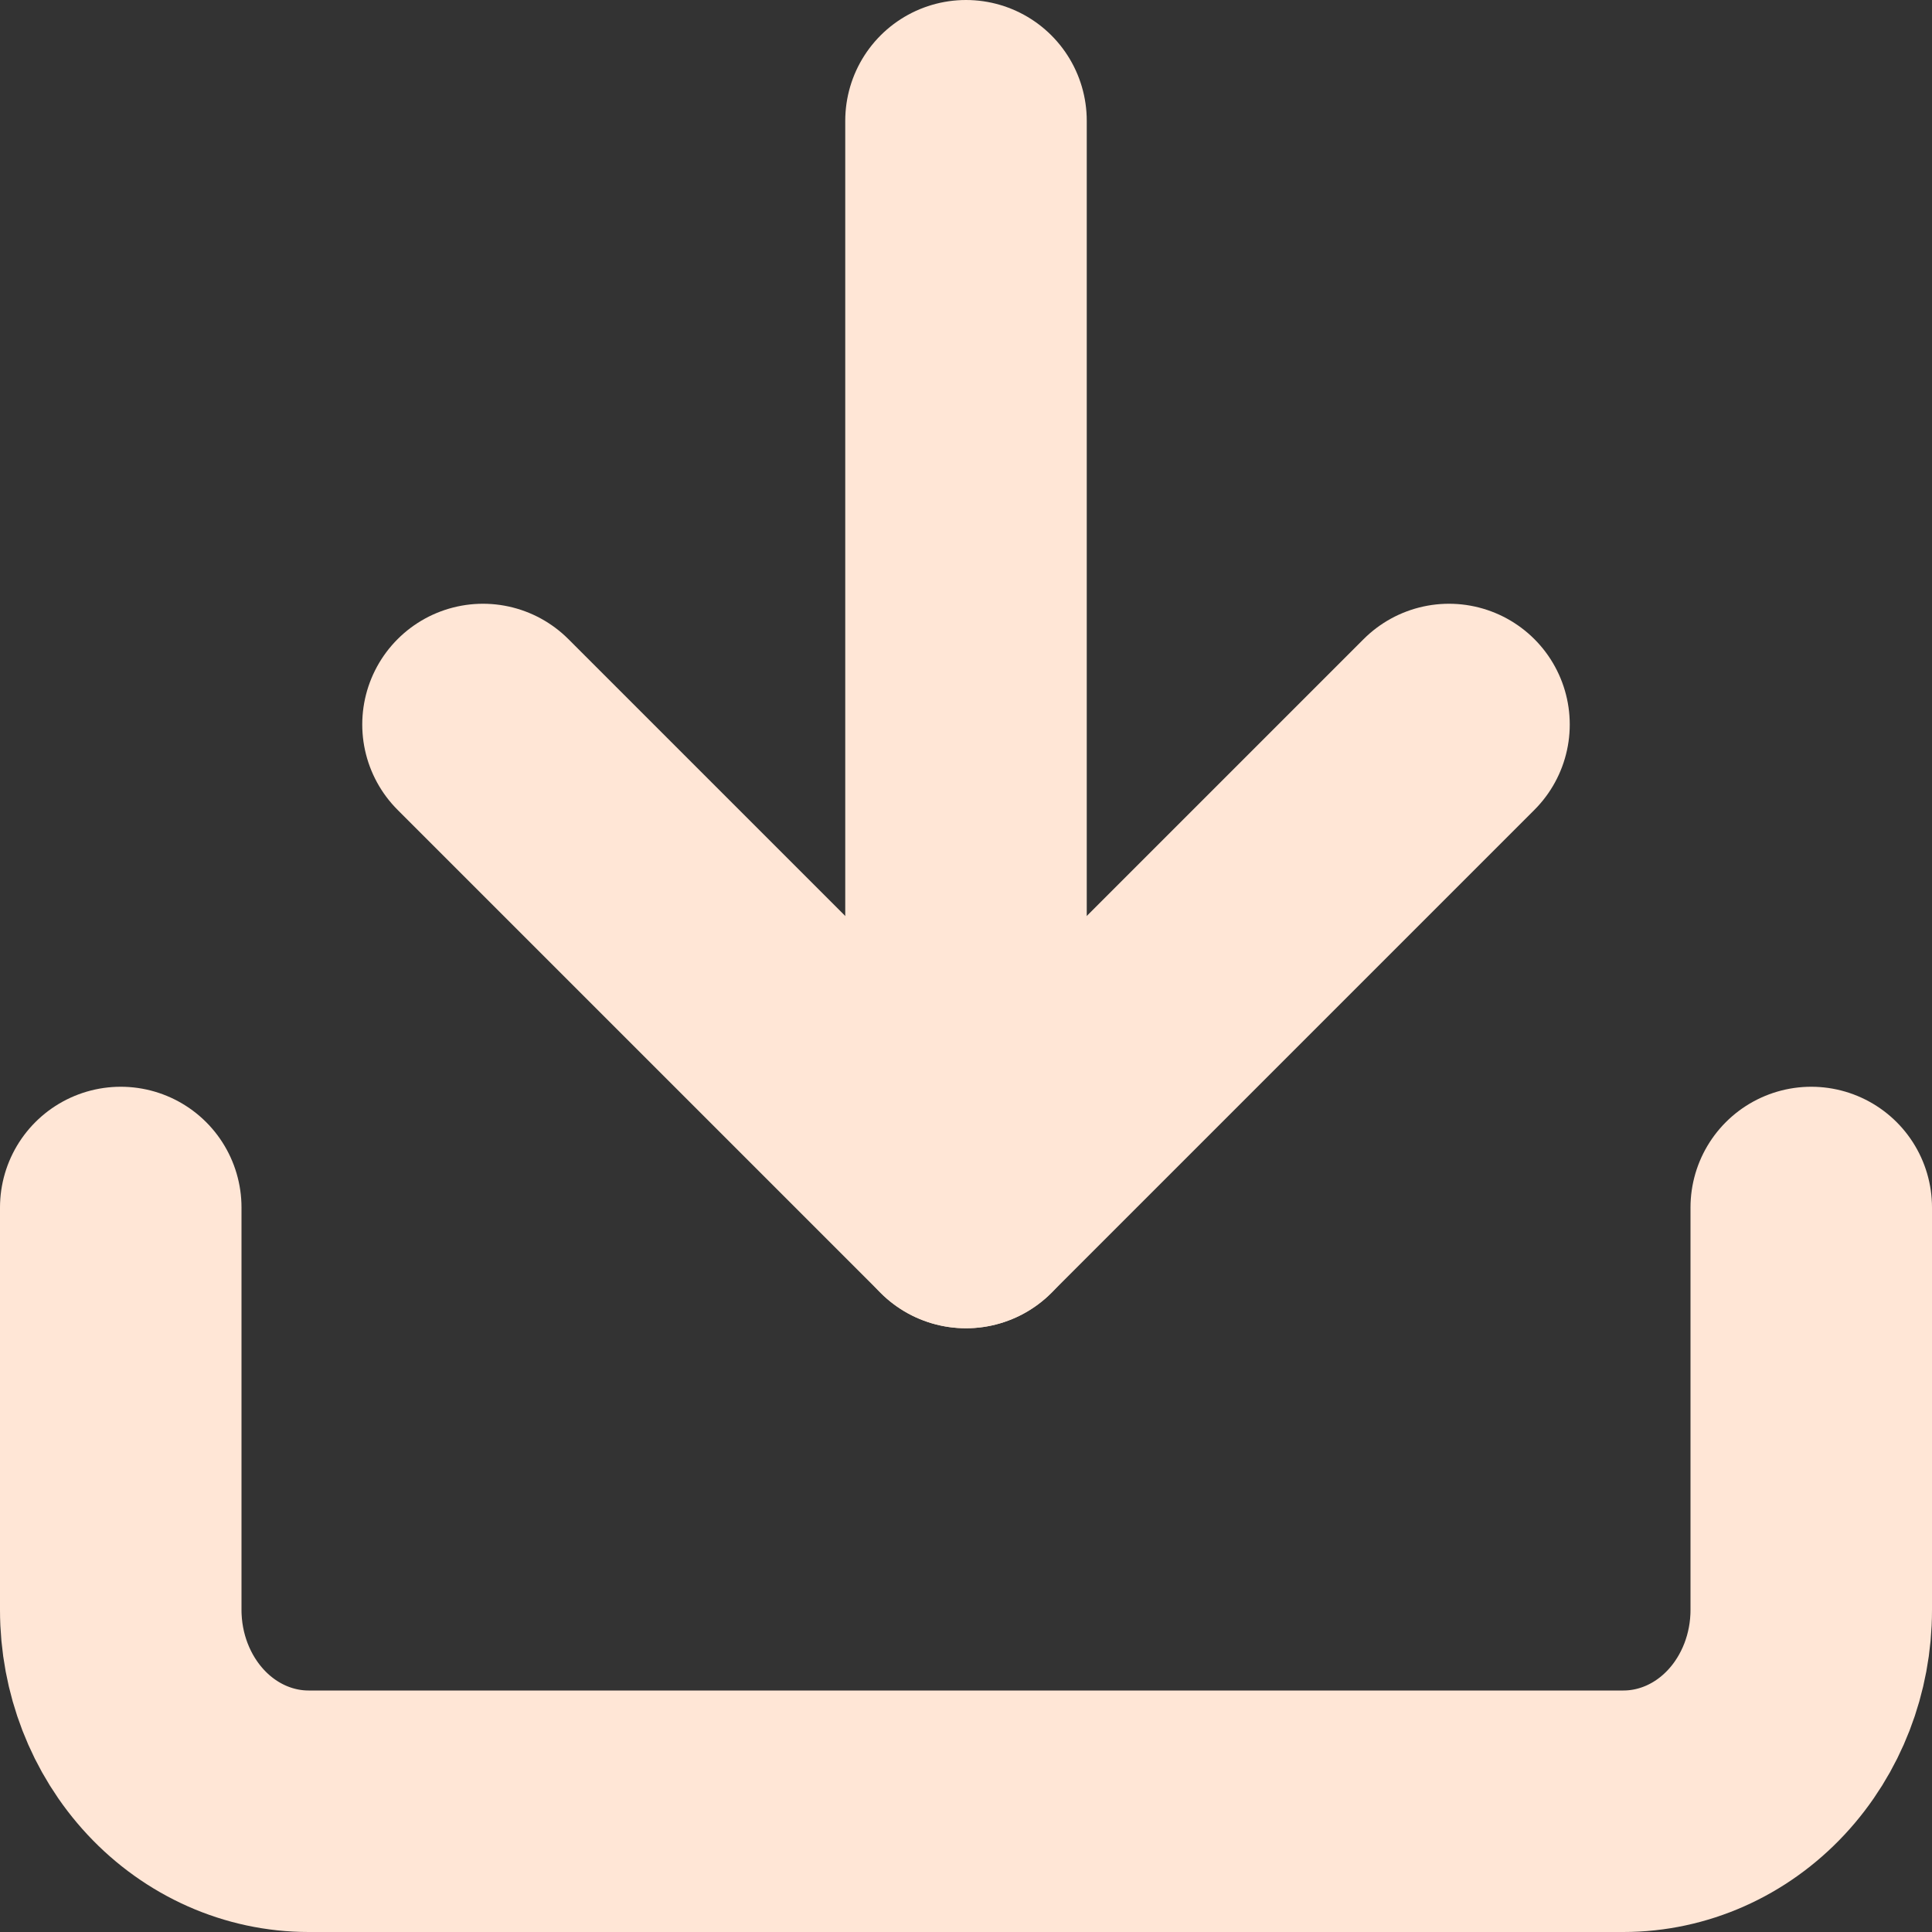
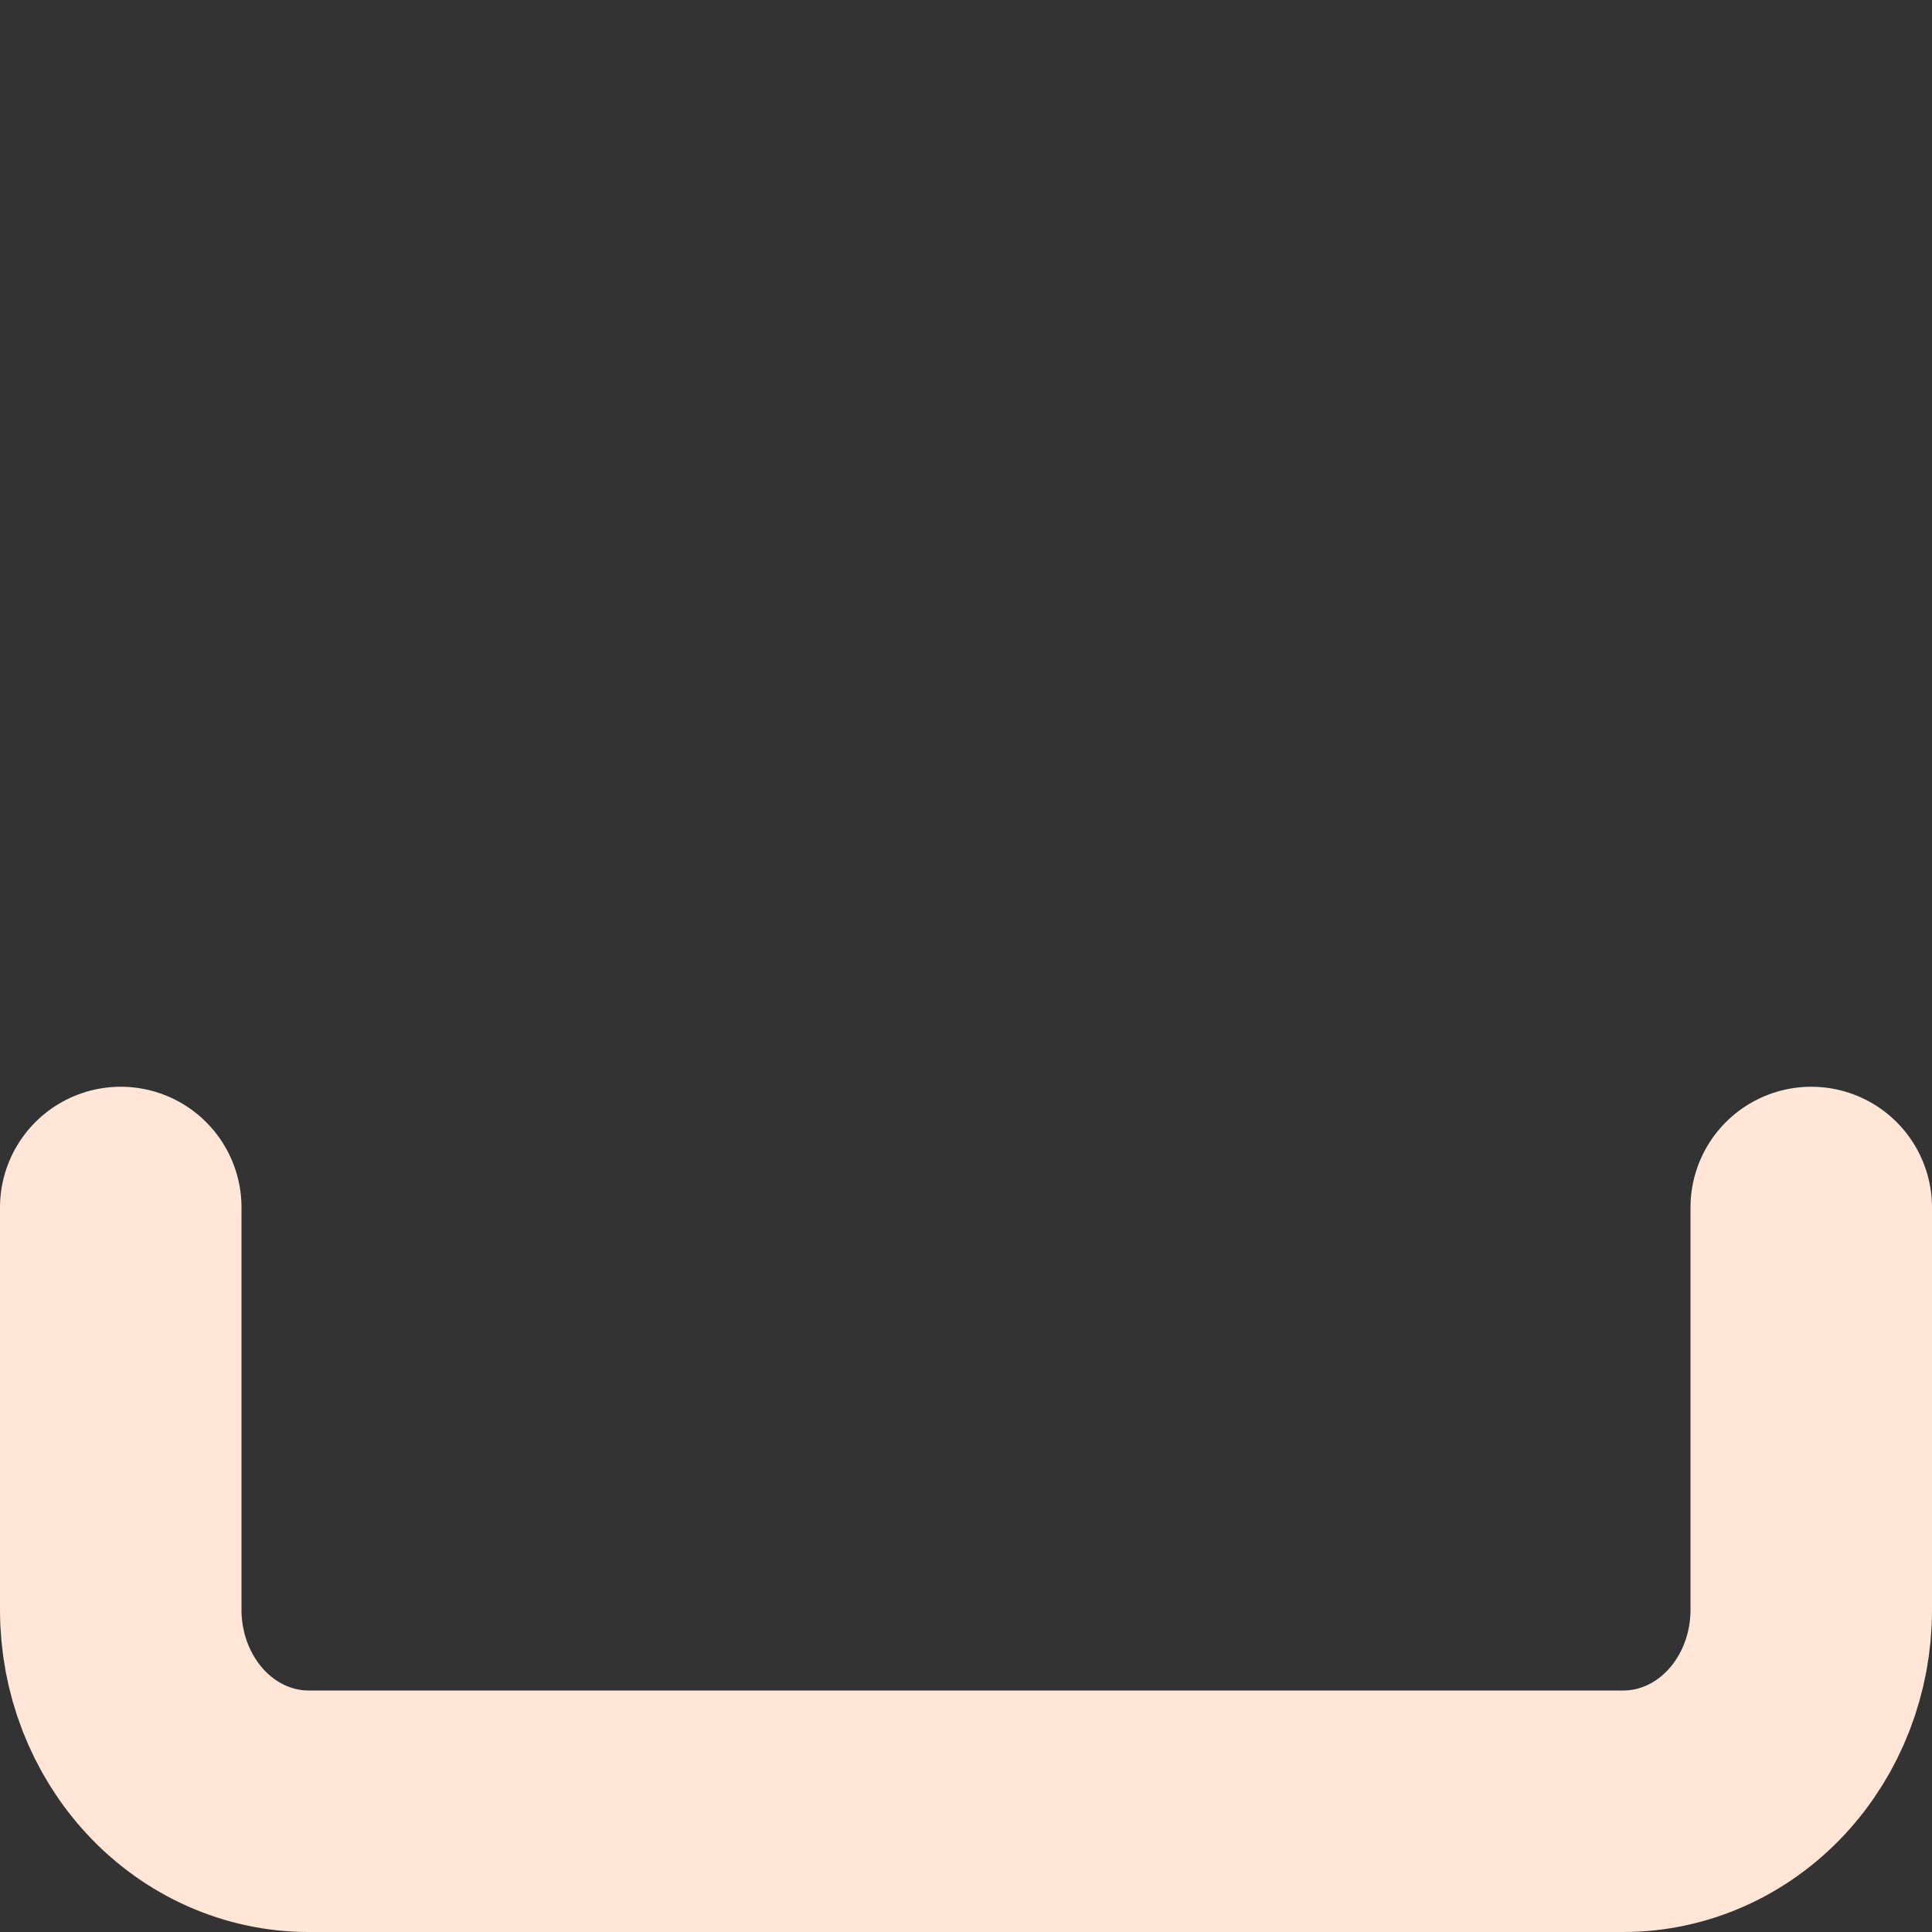
<svg xmlns="http://www.w3.org/2000/svg" width="16" height="16" viewBox="0 0 16 16" fill="none">
  <rect x="0" y="0" width="16" height="16" fill="#333333" stroke="none" />
  <g id="Group 847">
    <path id="Vector" d="M15 10V13.333C15 13.775 14.836 14.199 14.544 14.512C14.253 14.824 13.857 15 13.444 15H2.556C2.143 15 1.747 14.824 1.456 14.512C1.164 14.199 1 13.775 1 13.333V10" stroke="#FFE6D6" stroke-width="2" stroke-linecap="round" stroke-linejoin="round" />
-     <path id="Vector_2" d="M4 6L8 10L12 6" stroke="#FFE6D6" stroke-width="2" stroke-linecap="round" stroke-linejoin="round" />
-     <path id="Vector_3" d="M8 10V1" stroke="#FFE6D6" stroke-width="2" stroke-linecap="round" stroke-linejoin="round" />
  </g>
</svg>